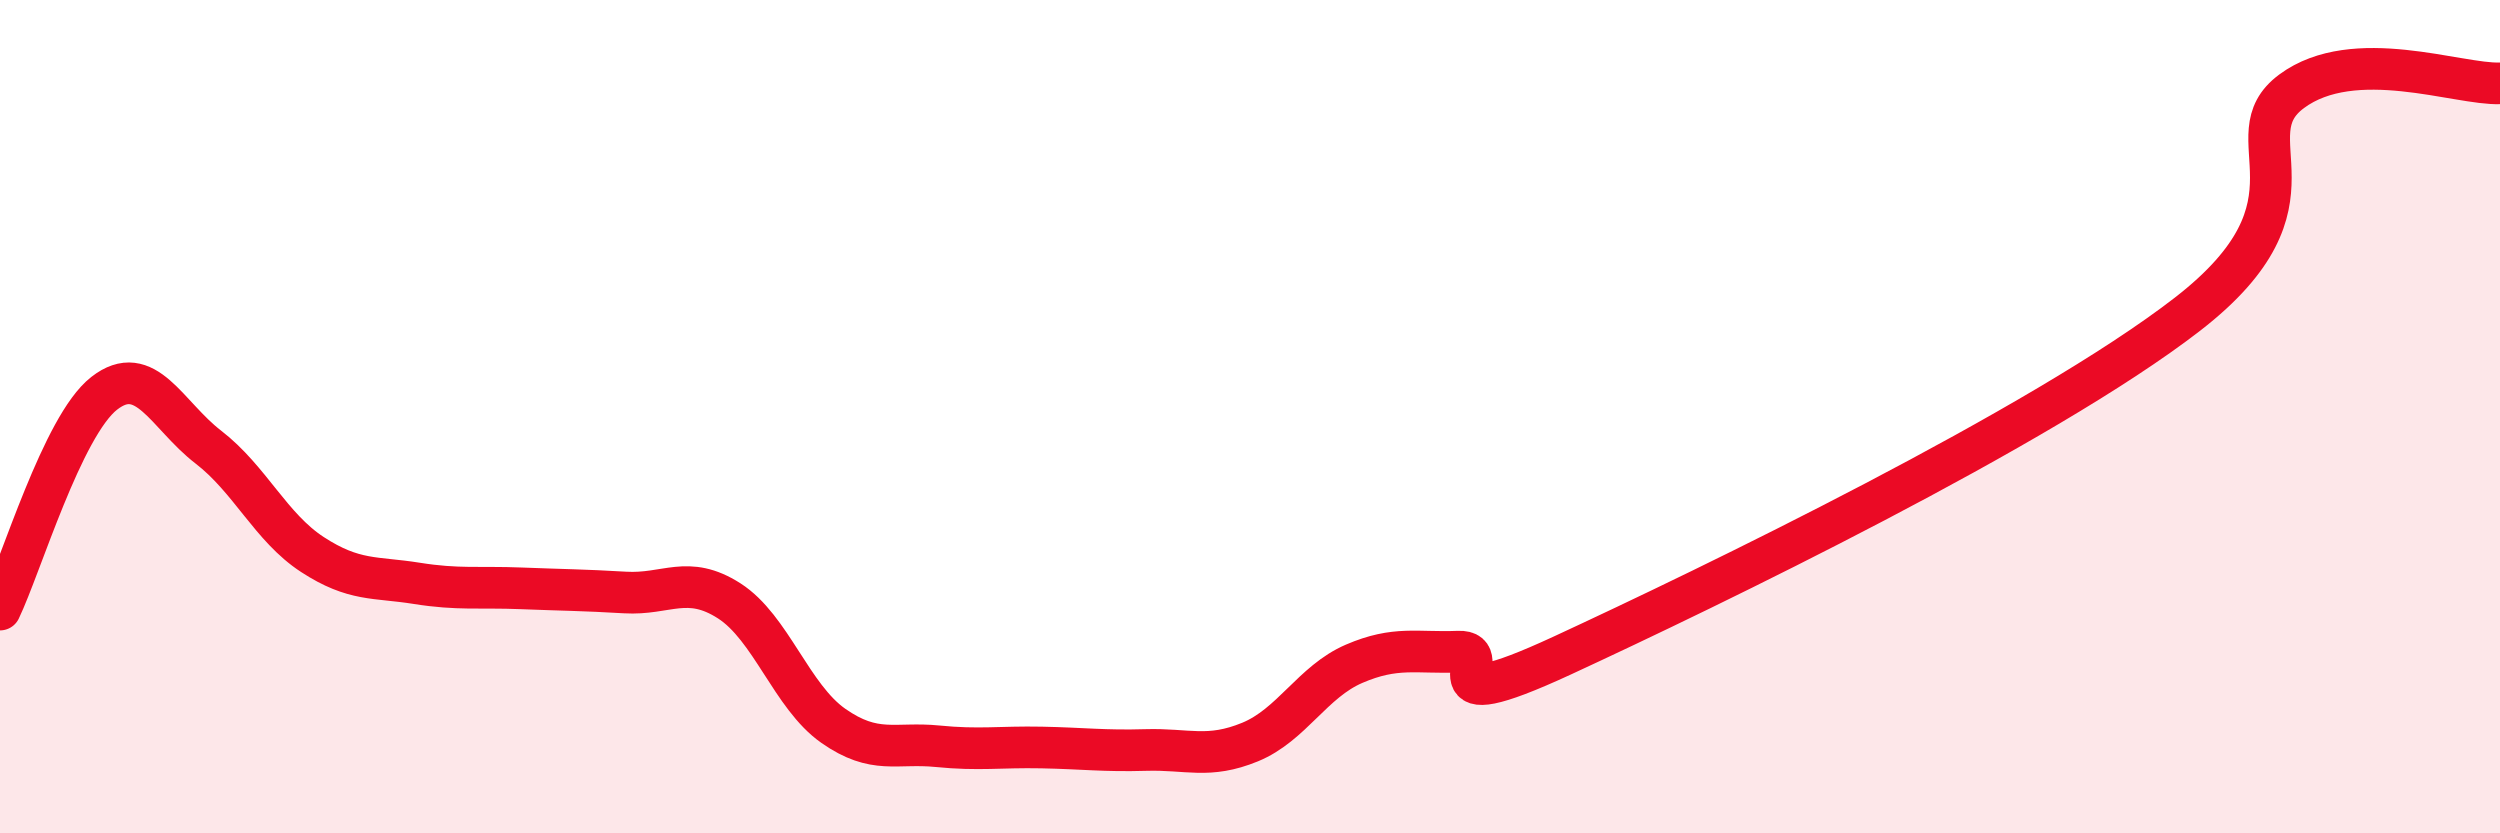
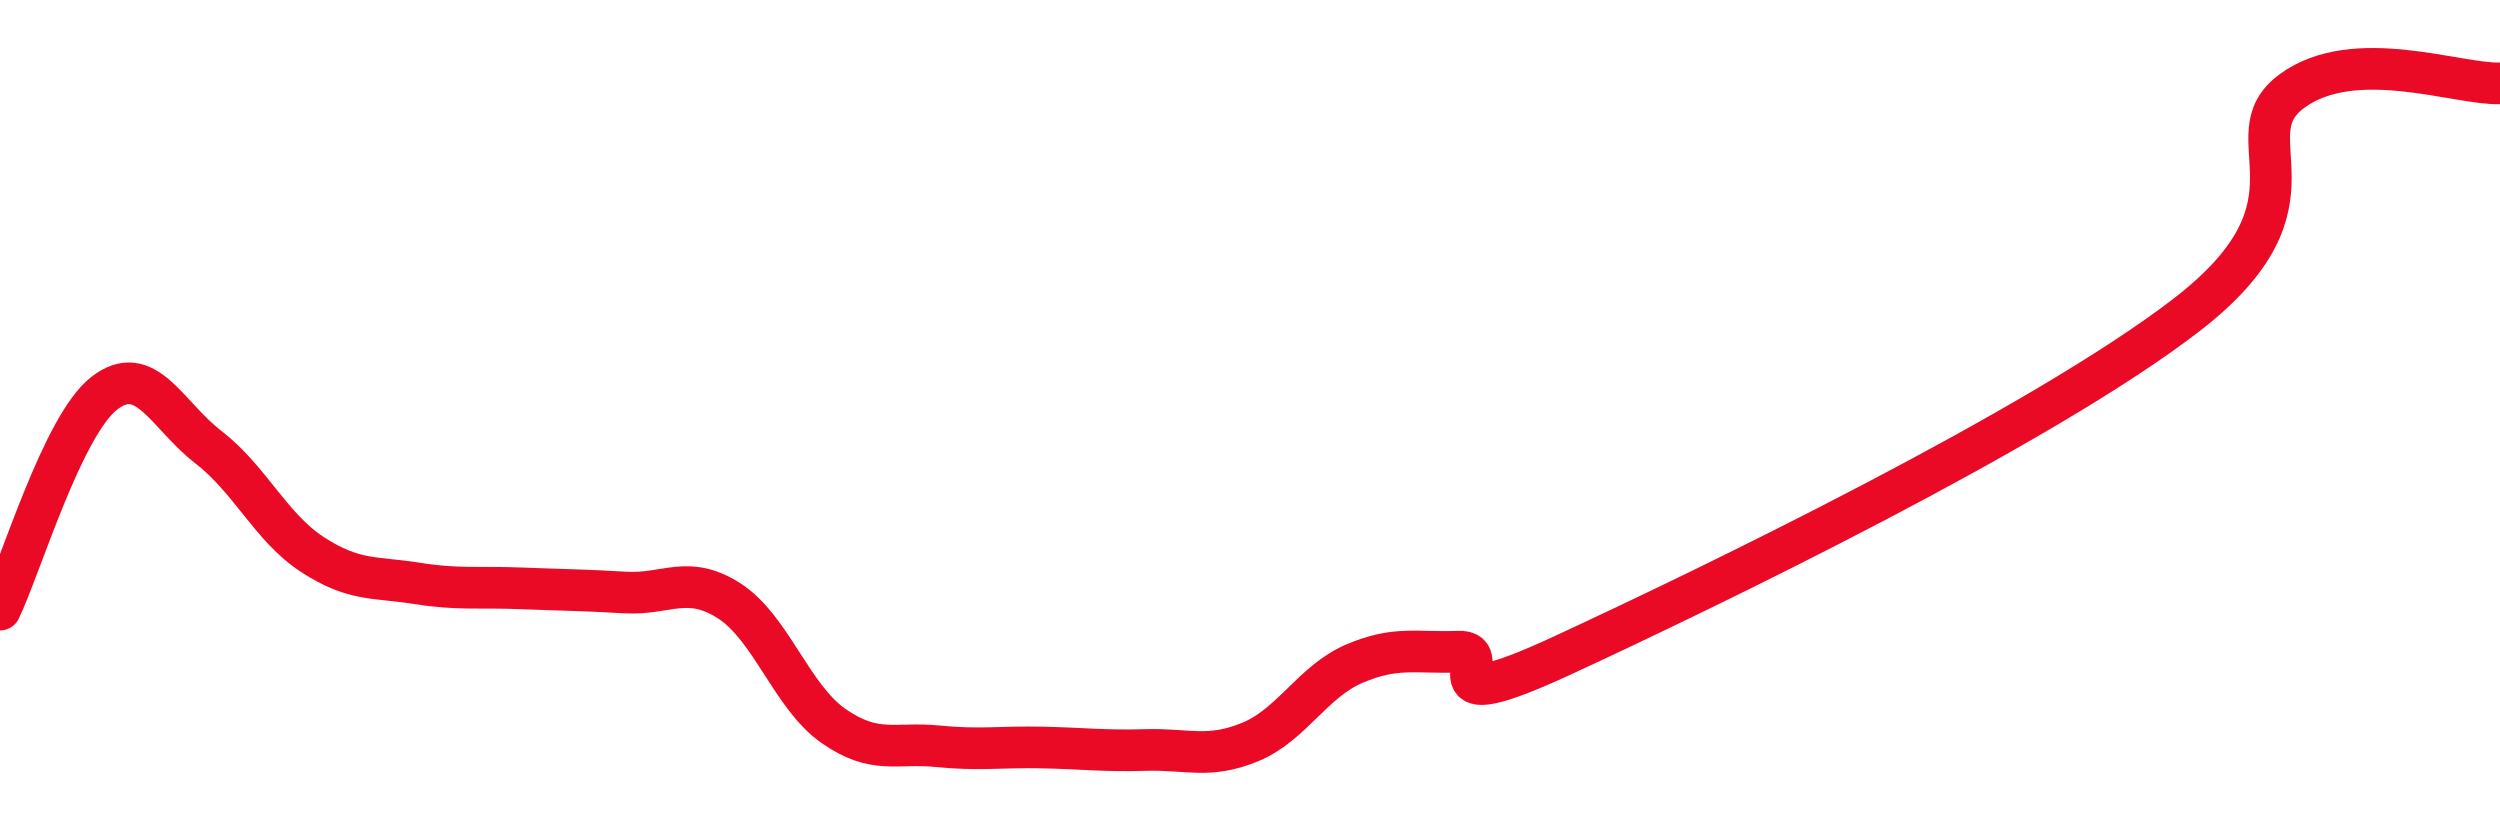
<svg xmlns="http://www.w3.org/2000/svg" width="60" height="20" viewBox="0 0 60 20">
-   <path d="M 0,14.63 C 0.5,13.59 1.5,10.22 2.5,9.44 C 3.5,8.66 4,9.96 5,10.73 C 6,11.5 6.5,12.66 7.5,13.31 C 8.5,13.96 9,13.84 10,14 C 11,14.16 11.5,14.08 12.5,14.12 C 13.5,14.16 14,14.16 15,14.22 C 16,14.28 16.5,13.78 17.5,14.42 C 18.5,15.06 19,16.72 20,17.42 C 21,18.12 21.5,17.81 22.5,17.91 C 23.5,18.01 24,17.92 25,17.94 C 26,17.96 26.5,18.03 27.5,18 C 28.5,17.97 29,18.22 30,17.81 C 31,17.4 31.5,16.36 32.5,15.93 C 33.5,15.5 34,15.68 35,15.64 C 36,15.6 34,17.35 37.5,15.73 C 41,14.11 49,10.25 52.5,7.54 C 56,4.83 53.5,3.3 55,2.19 C 56.5,1.08 59,2.04 60,2L60 20L0 20Z" fill="#EB0A25" opacity="0.1" stroke-linecap="round" stroke-linejoin="round" />
  <path d="M 0,14.63 C 0.5,13.59 1.5,10.22 2.5,9.44 C 3.5,8.66 4,9.96 5,10.73 C 6,11.5 6.5,12.66 7.5,13.31 C 8.5,13.96 9,13.84 10,14 C 11,14.16 11.5,14.08 12.5,14.12 C 13.5,14.16 14,14.16 15,14.22 C 16,14.28 16.5,13.78 17.5,14.42 C 18.5,15.06 19,16.72 20,17.42 C 21,18.12 21.5,17.81 22.5,17.91 C 23.5,18.01 24,17.92 25,17.94 C 26,17.96 26.5,18.03 27.5,18 C 28.5,17.97 29,18.22 30,17.81 C 31,17.4 31.5,16.36 32.5,15.93 C 33.5,15.5 34,15.68 35,15.64 C 36,15.6 34,17.35 37.5,15.73 C 41,14.11 49,10.25 52.5,7.54 C 56,4.83 53.5,3.3 55,2.19 C 56.5,1.08 59,2.04 60,2" stroke="#EB0A25" stroke-width="1" fill="none" stroke-linecap="round" stroke-linejoin="round" />
</svg>